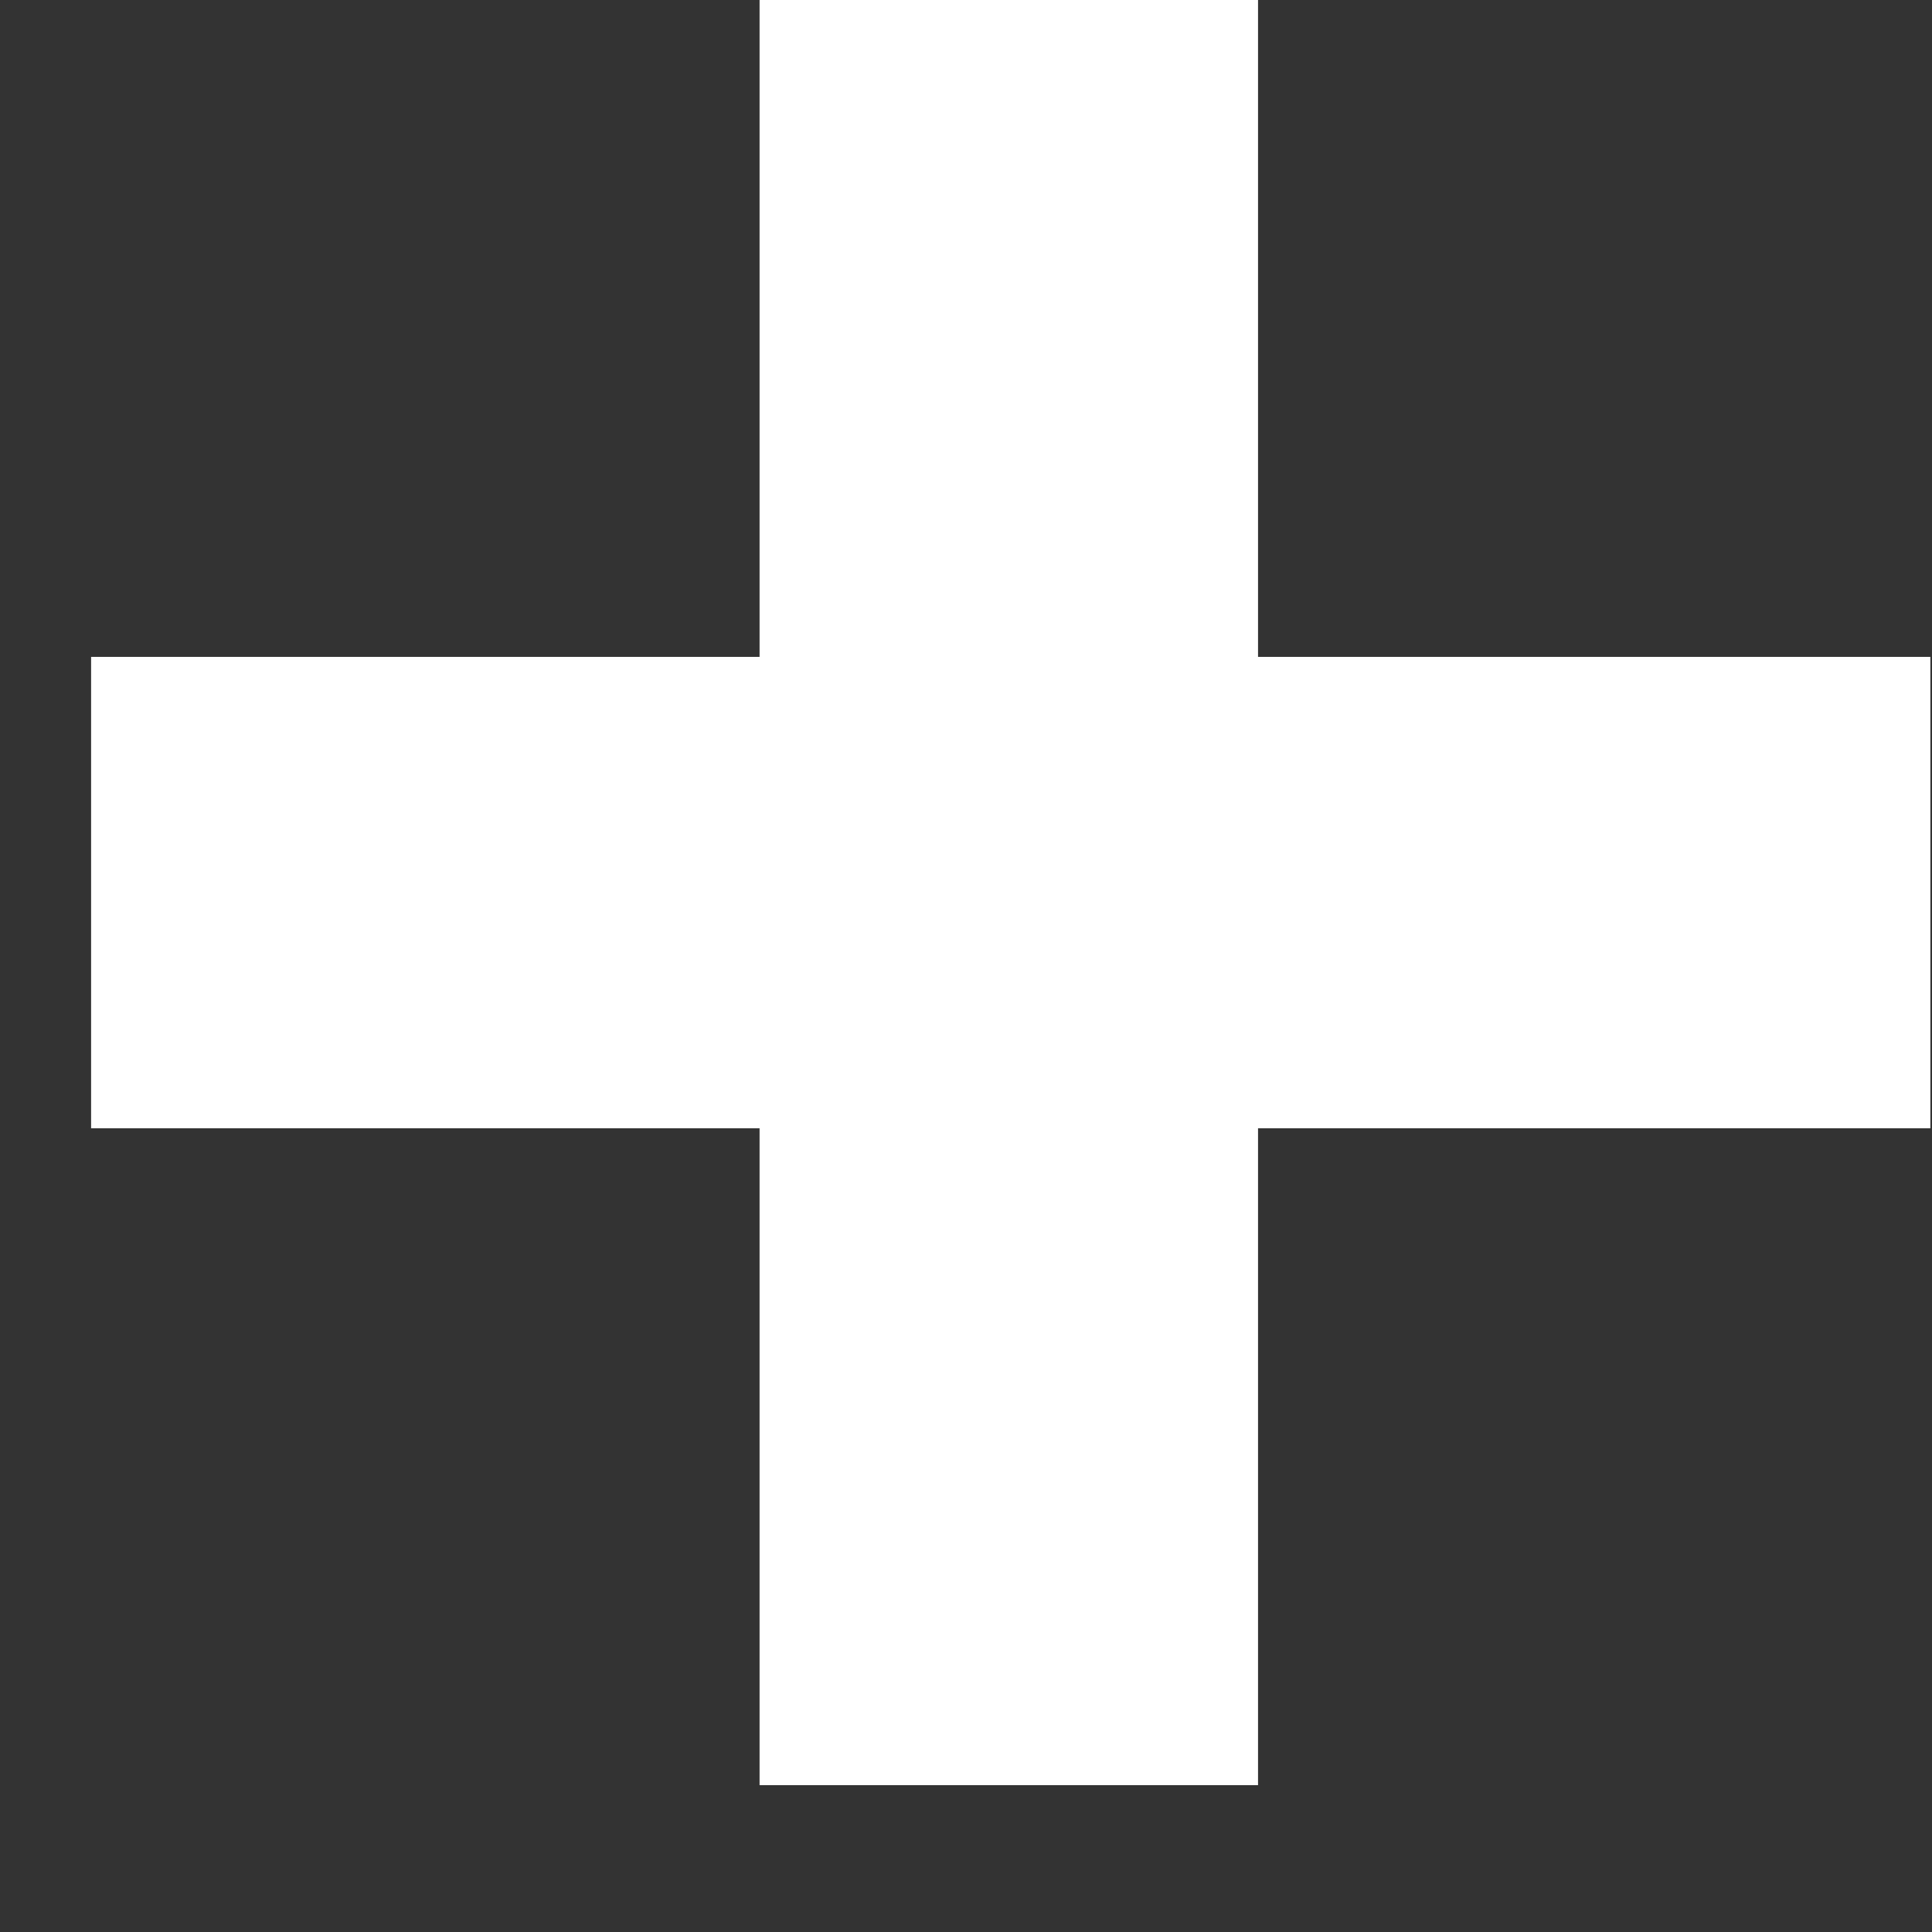
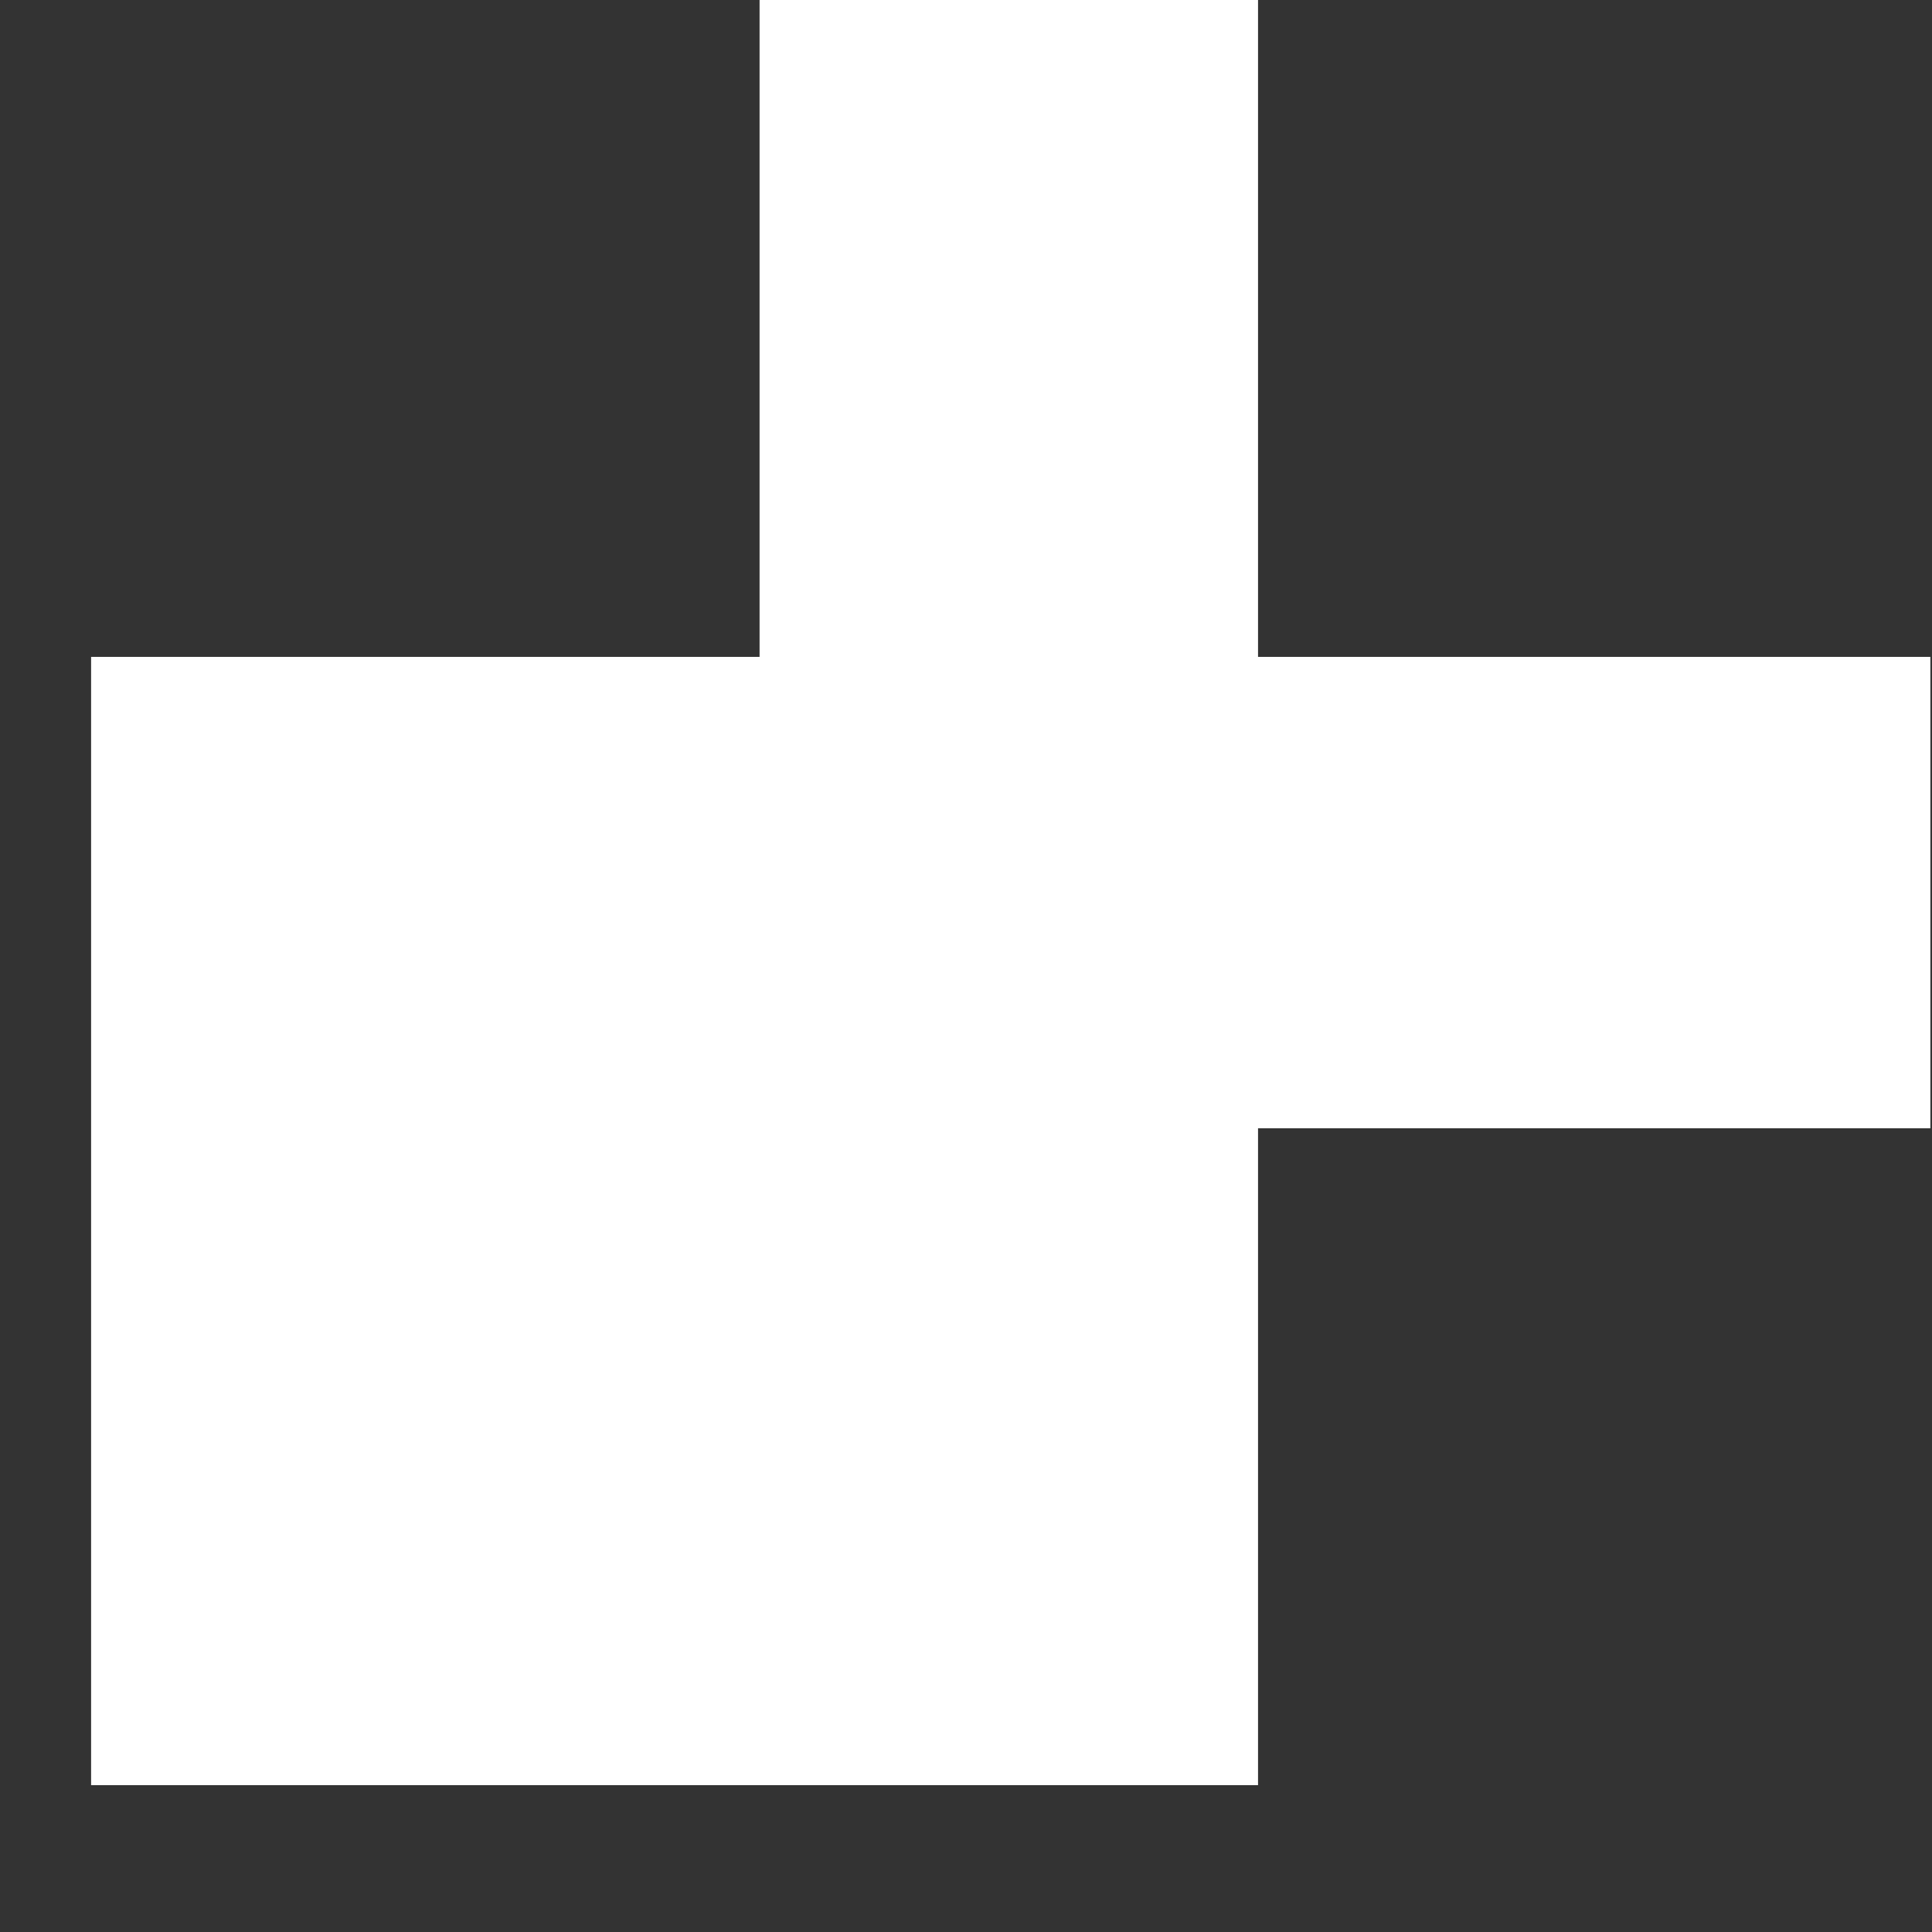
<svg xmlns="http://www.w3.org/2000/svg" width="13" height="13" viewBox="0 0 13 13" fill="none">
  <rect x="0" y="0" width="13" height="13" fill="#333333" stroke="none" />
-   <path d="M12.989 7.592H8.465V12.012H5.111V7.592H0.613V4.42H5.111V0H8.465V4.42H12.989V7.592Z" fill="white" />
+   <path d="M12.989 7.592H8.465V12.012H5.111H0.613V4.42H5.111V0H8.465V4.42H12.989V7.592Z" fill="white" />
</svg>